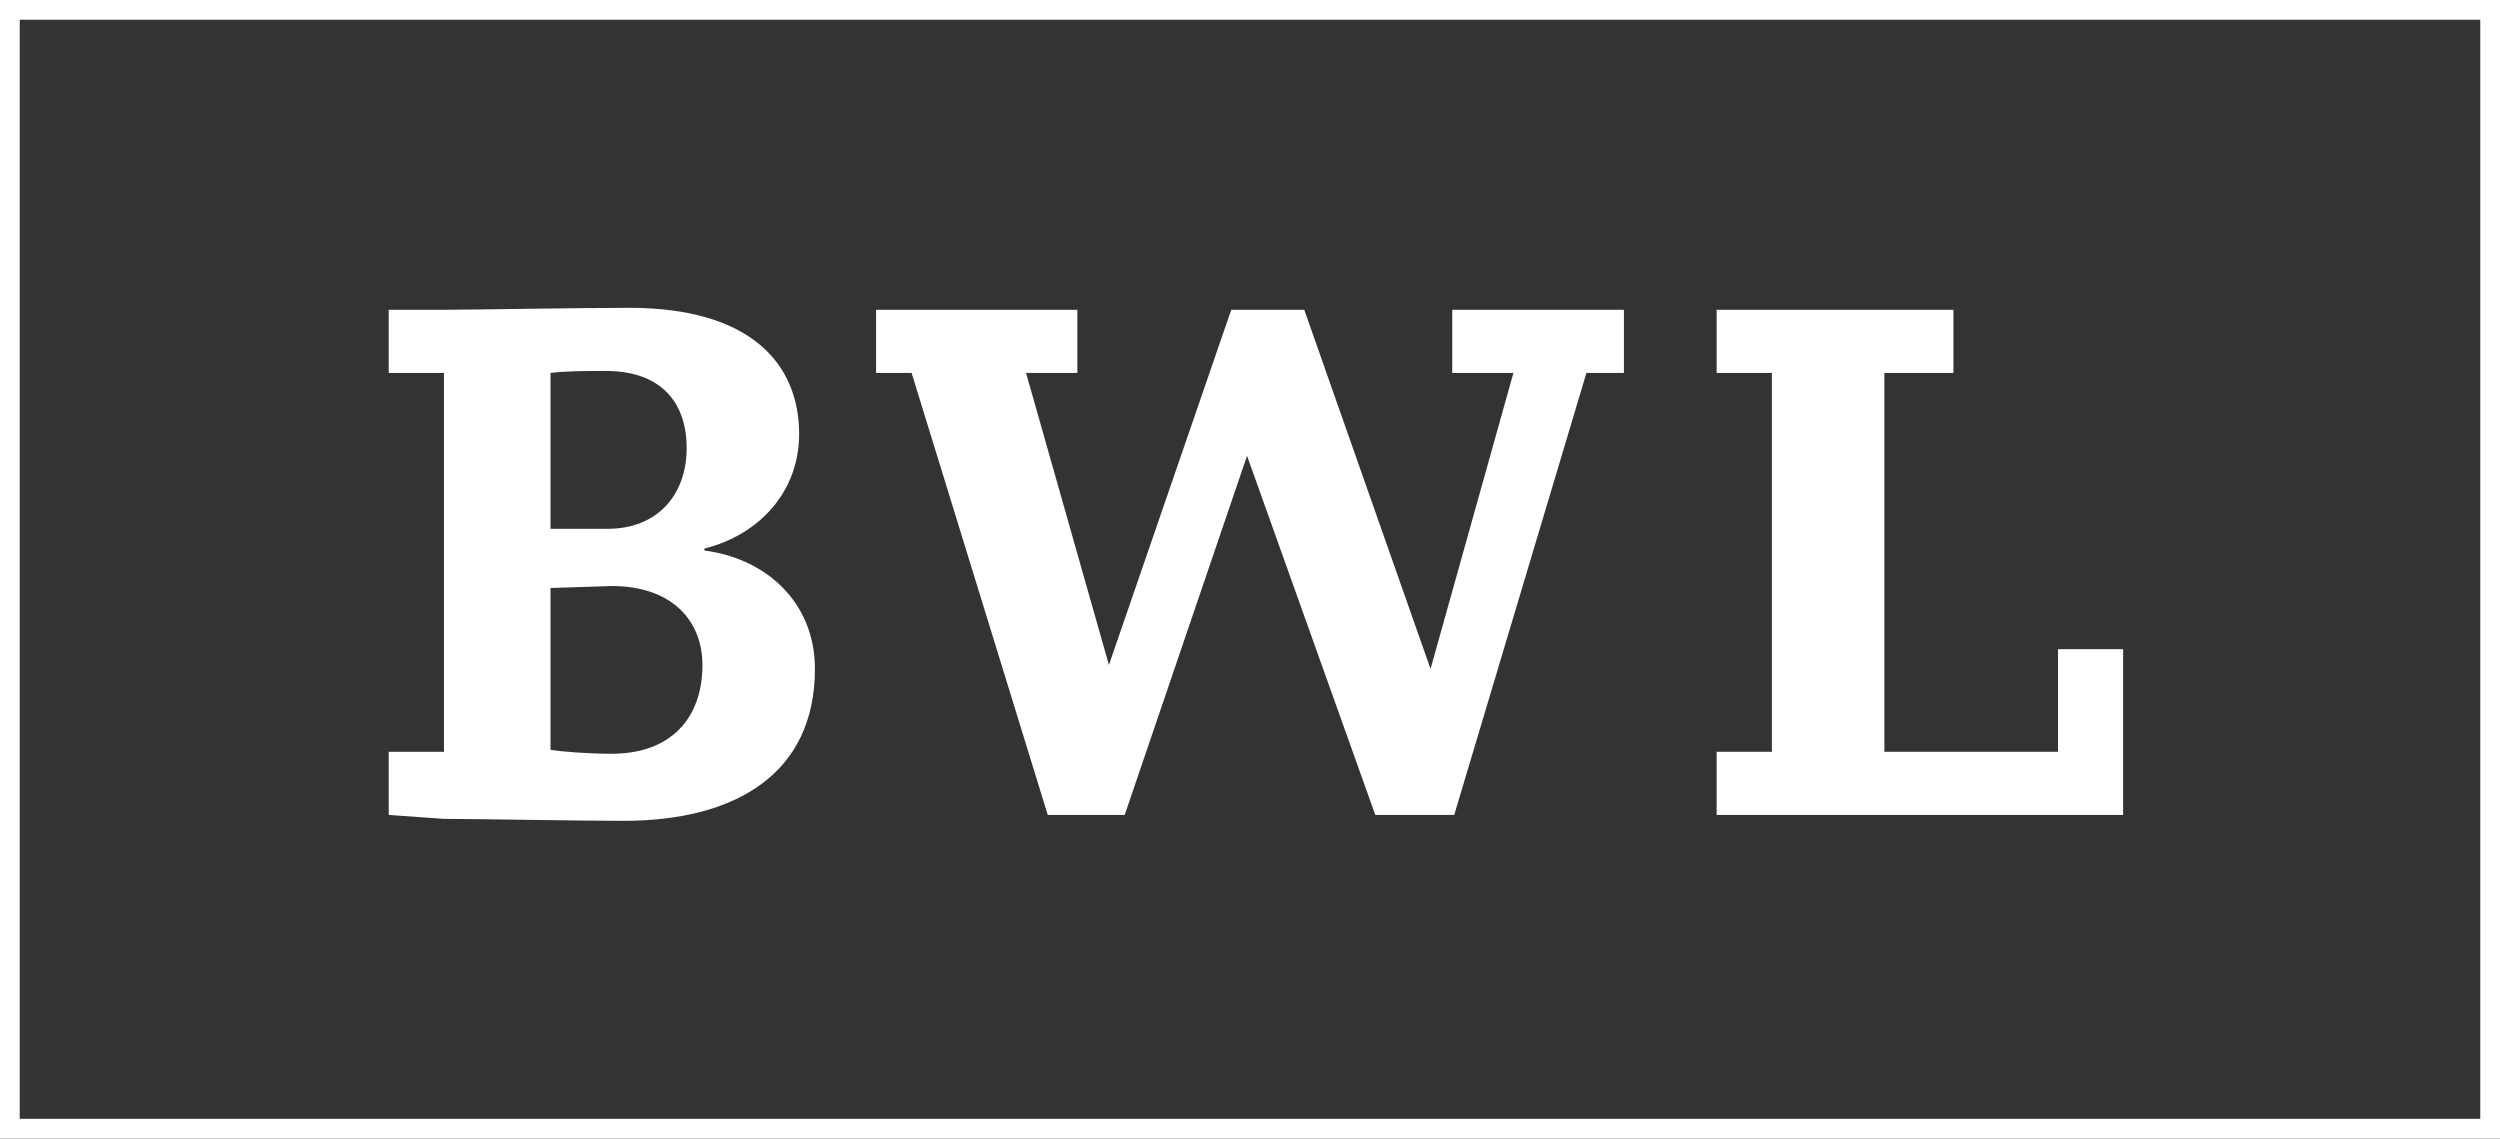
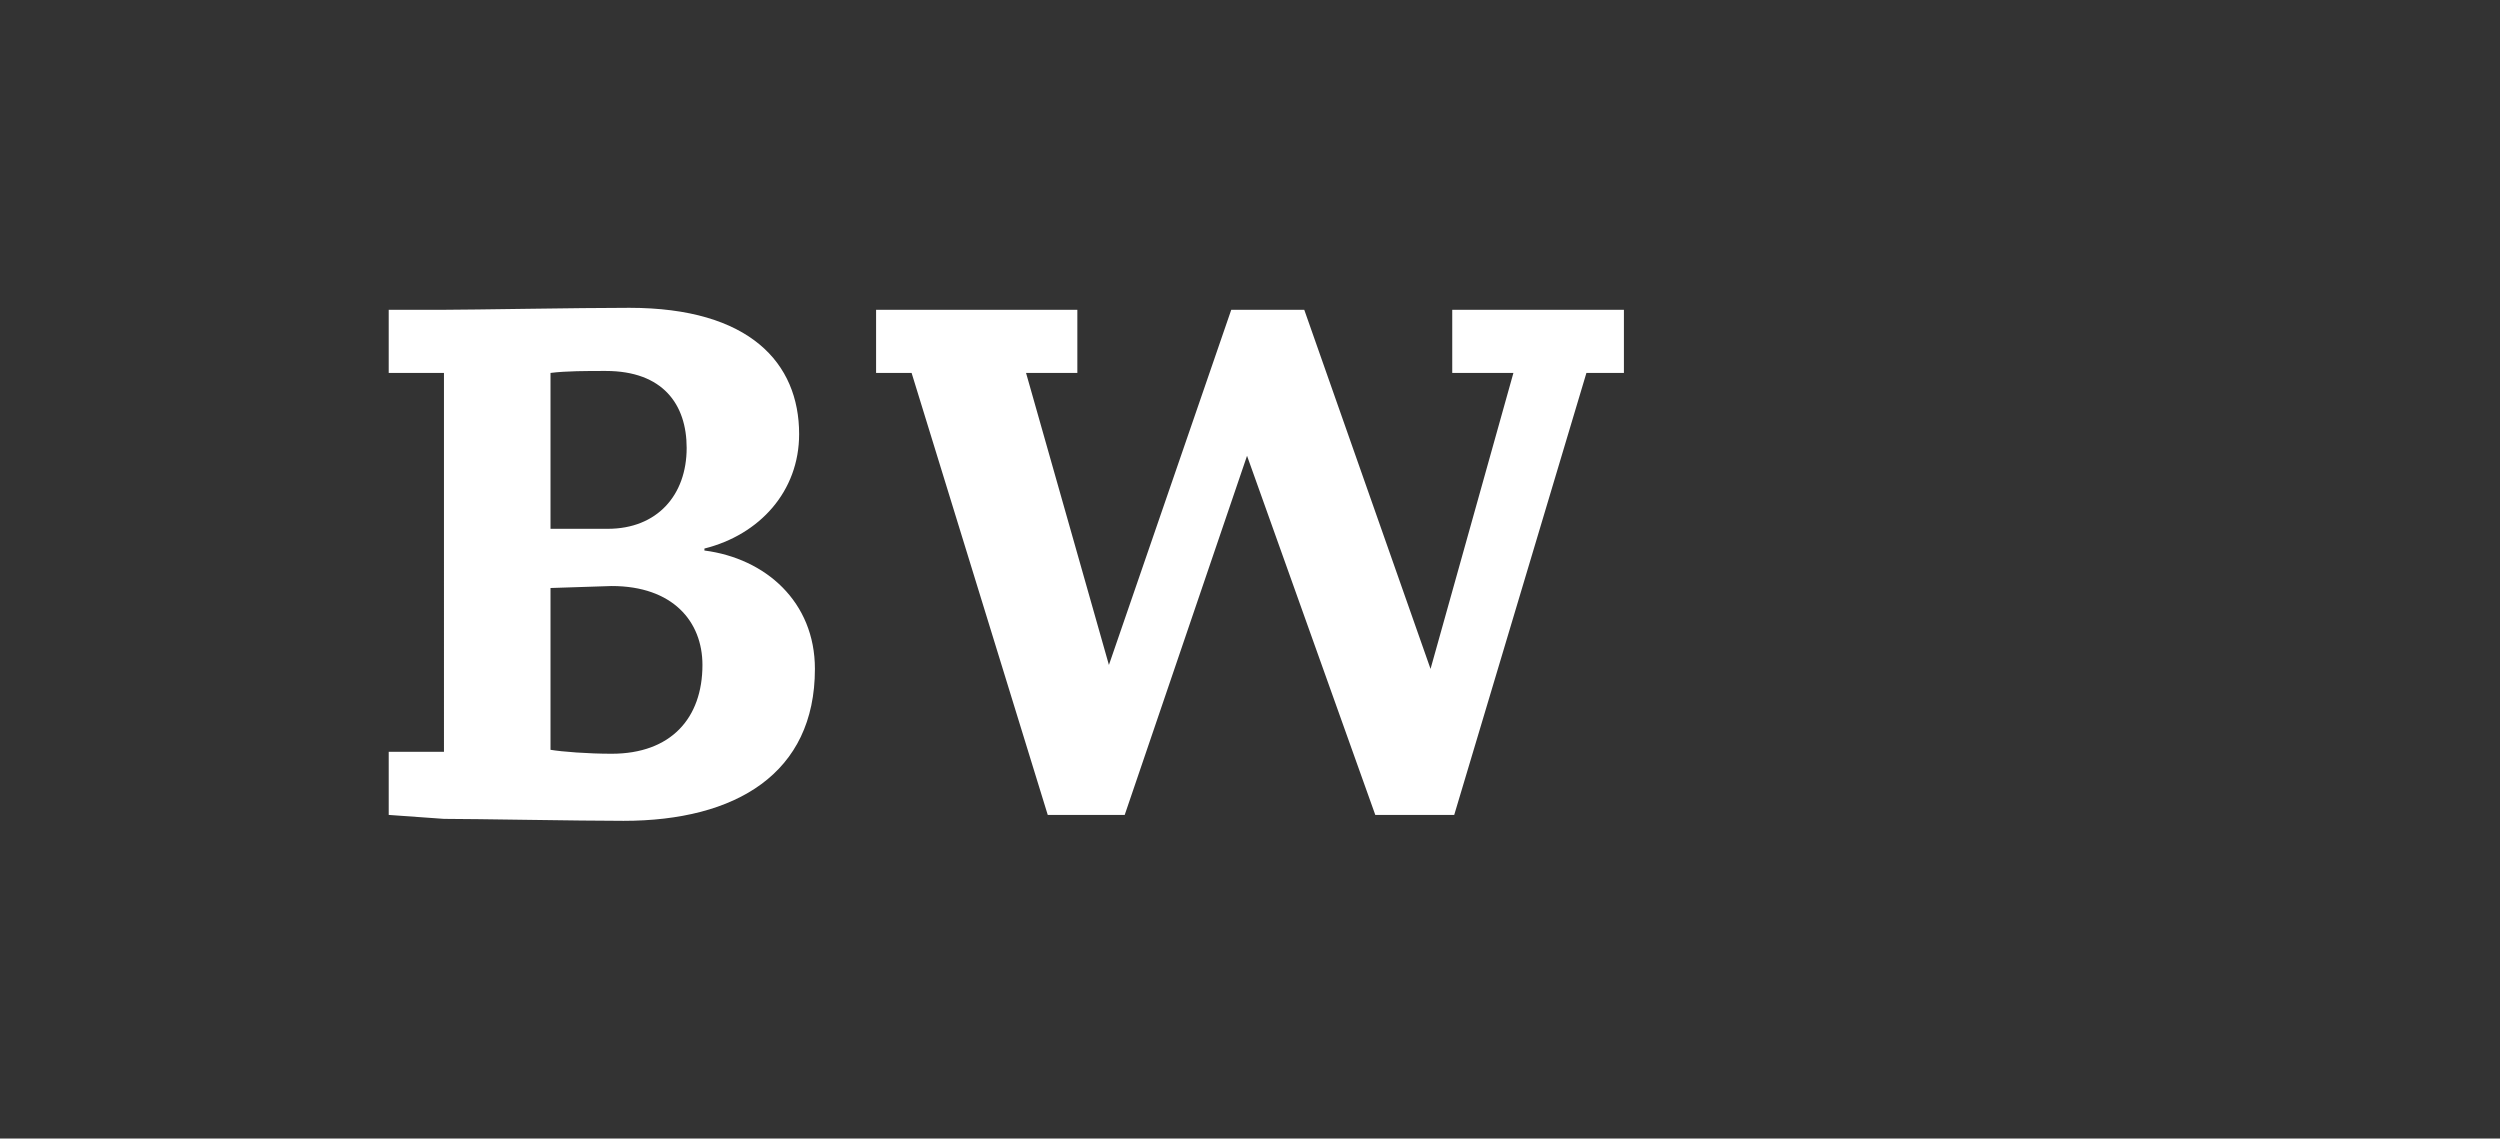
<svg xmlns="http://www.w3.org/2000/svg" version="1.1" id="Layer_1" x="0px" y="0px" width="126.7px" height="57.7px" viewBox="0 0 126.7 57.7" style="enable-background:new 0 0 126.7 57.7;" xml:space="preserve">
  <rect x="0" y="0" width="126.7" height="57.7" fill="#333333" stroke="none" />
  <style type="text/css">
	.st0{fill:#FFFFFF;}
</style>
-   <path class="st0" d="M126.7,57.7H0V0h126.7V57.7z M1,56.7h124.7V1H1V56.7z" />
  <path class="st0" d="M19.7,41.3v-3.2h2.8V18.9h-2.8v-3.2h2.8c1.4,0,6.8-0.1,9.4-0.1c6.1,0,8.6,2.8,8.6,6.4c0,2.9-2,5.1-4.8,5.8v0.1  c3.1,0.4,5.6,2.6,5.6,6c0,5.3-4,7.7-9.7,7.7c-2.3,0-7.5-0.1-9.1-0.1L19.7,41.3L19.7,41.3z M27.9,26.8h2.9c2.5,0,4-1.7,4-4.1  c0-2.2-1.2-3.9-4.1-3.9c-1,0-2,0-2.8,0.1L27.9,26.8L27.9,26.8z M27.9,29.8V38c0.6,0.1,1.9,0.2,3.1,0.2c3,0,4.6-1.8,4.6-4.5  c0-2.2-1.5-4-4.6-4L27.9,29.8L27.9,29.8z" />
  <path class="st0" d="M46.2,18.9h-1.8v-3.2h10.2v3.2H52l4.2,14.8l6.2-18h3.7l6.4,18.2l4.2-15h-3.1v-3.2h8.7v3.2h-1.9l-6.7,22.4h-4  l-6.5-18.2L57,41.3h-3.9C53.1,41.3,46.2,18.9,46.2,18.9z" />
-   <path class="st0" d="M87,38.1h2.8V18.9H87v-3.2h12v3.2h-3.5v19.2h8.8v-5.2h3.3v8.4H87V38.1z" />
</svg>